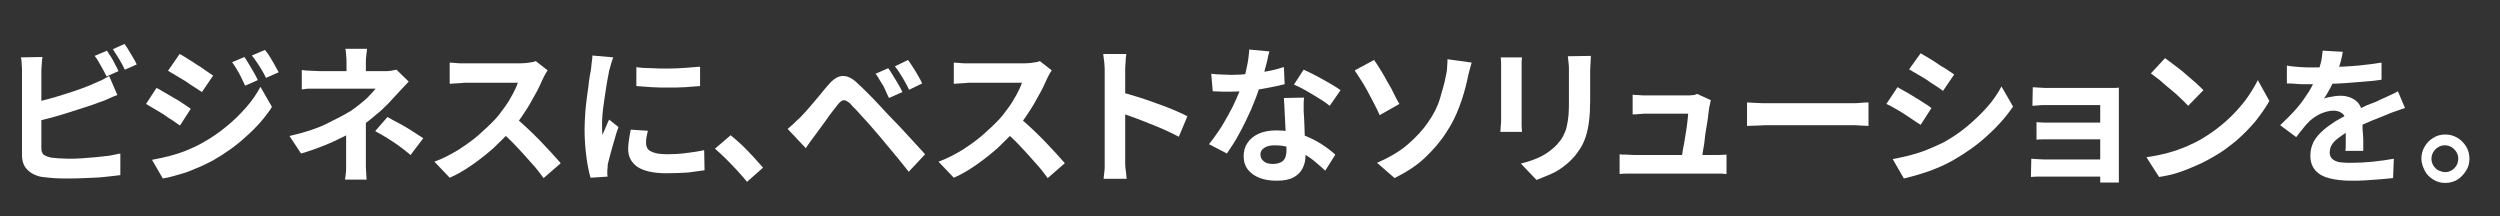
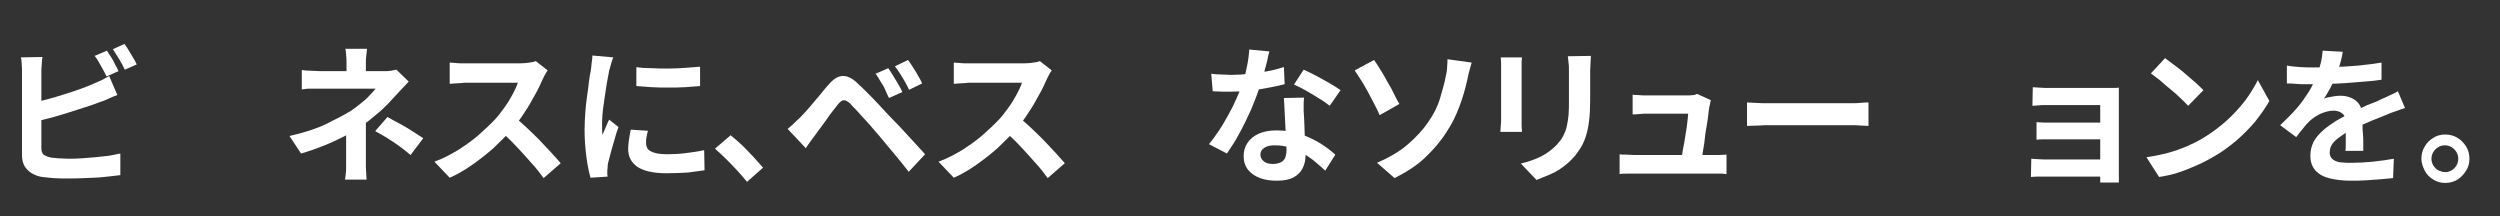
<svg xmlns="http://www.w3.org/2000/svg" version="1.1" id="レイヤー_1" x="0px" y="0px" viewBox="0 0 671 58" style="enable-background:new 0 0 671 58;" xml:space="preserve">
  <rect x="0" y="0" width="671" height="58" fill="#333333" stroke="none" />
  <style type="text/css">
	.st0{enable-background:new    ;}
	.st1{fill:#FFFFFF;}
</style>
  <g class="st0">
    <path class="st1" d="M11.4,15.3c-0.1,0.6-0.2,1.3-0.2,2.1c-0.1,0.8-0.1,1.5-0.1,2c0,0.4,0,1.1,0,2.1s0,2.2,0,3.5s0,2.8,0,4.3   s0,2.9,0,4.3c0,1.4,0,2.6,0,3.7s0,1.9,0,2.4c0,0.9,0.2,1.4,0.6,1.8c0.4,0.3,1.1,0.6,2,0.8c0.6,0.1,1.3,0.1,2.1,0.2   c0.8,0,1.6,0.1,2.5,0.1c1,0,2.2,0,3.5-0.1s2.5-0.2,3.8-0.3s2.5-0.3,3.7-0.4c1.1-0.2,2.1-0.4,3-0.6V47c-1.3,0.2-2.7,0.3-4.4,0.5   s-3.3,0.2-5.1,0.3c-1.7,0.1-3.3,0.1-4.8,0.1c-1.3,0-2.5,0-3.7-0.1s-2.2-0.2-3-0.3c-1.7-0.3-3.1-1-4-2c-1-1-1.4-2.3-1.4-4   c0-0.8,0-1.8,0-3s0-2.6,0-4.1s0-3,0-4.6c0-1.5,0-3,0-4.4s0-2.6,0-3.6s0-1.7,0-2.2c0-0.3,0-0.7,0-1.2s-0.1-1-0.1-1.6   c0-0.5-0.1-1-0.2-1.4L11.4,15.3L11.4,15.3z M8.8,27.6c1.3-0.3,2.6-0.6,4.1-1c1.4-0.4,2.9-0.8,4.4-1.3s2.9-0.9,4.2-1.4   c1.3-0.5,2.5-0.9,3.5-1.4c0.7-0.3,1.4-0.6,2.1-0.9s1.4-0.8,2.2-1.2l2.2,5.1c-0.8,0.3-1.6,0.6-2.4,1s-1.6,0.7-2.3,0.9   c-1.2,0.5-2.5,0.9-4,1.4s-3.1,1-4.7,1.5s-3.2,1-4.8,1.4c-1.6,0.4-3.1,0.8-4.4,1.1L8.8,27.6z M28.7,13.6c0.3,0.5,0.7,1.1,1.1,1.7   s0.8,1.3,1.1,2c0.4,0.7,0.7,1.3,0.9,1.8l-3.2,1.4c-0.4-0.8-0.9-1.8-1.5-2.8c-0.6-1.1-1.1-2-1.7-2.7L28.7,13.6z M33.4,11.8   c0.4,0.5,0.8,1.1,1.2,1.8s0.8,1.3,1.2,2s0.7,1.2,0.9,1.7l-3.2,1.4c-0.4-0.9-0.9-1.8-1.5-2.8c-0.6-1-1.2-1.9-1.7-2.7L33.4,11.8z" />
-     <path class="st1" d="M42,23.6c0.7,0.3,1.4,0.8,2.3,1.3c0.9,0.5,1.7,1,2.6,1.5c0.9,0.5,1.7,1,2.4,1.5s1.4,0.9,1.9,1.3l-2.9,4.5   c-0.6-0.4-1.3-0.9-2-1.4c-0.8-0.5-1.6-1-2.4-1.6c-0.8-0.5-1.7-1-2.5-1.5s-1.6-0.9-2.2-1.3L42,23.6z M40.8,42.9c1.5-0.3,3-0.6,4.6-1   c1.5-0.4,3.1-0.9,4.6-1.5s3-1.3,4.4-2.1c2.3-1.3,4.4-2.7,6.3-4.3c2-1.6,3.7-3.3,5.3-5.1c1.6-1.8,2.9-3.7,3.9-5.6l3.1,5.4   c-1.8,2.8-4.1,5.4-6.9,7.9c-2.7,2.5-5.7,4.6-9,6.5c-1.4,0.7-2.9,1.5-4.5,2.1c-1.6,0.7-3.2,1.3-4.8,1.7c-1.6,0.5-2.9,0.8-4.1,1   L40.8,42.9z M48.2,14.5c0.7,0.3,1.4,0.8,2.2,1.3c0.8,0.5,1.7,1,2.5,1.6c0.9,0.5,1.7,1.1,2.4,1.6s1.4,0.9,1.9,1.3l-3,4.4   c-0.6-0.4-1.2-0.8-2-1.3s-1.6-1-2.4-1.6c-0.8-0.5-1.7-1-2.5-1.5s-1.5-0.9-2.2-1.3L48.2,14.5z M65.6,15.3c0.4,0.6,0.8,1.2,1.2,1.9   c0.4,0.7,0.9,1.5,1.3,2.2s0.8,1.4,1.1,2.1L65.8,23c-0.4-0.9-0.8-1.6-1.1-2.3s-0.7-1.3-1.1-2s-0.8-1.3-1.3-2L65.6,15.3z M71.1,13.4   c0.4,0.5,0.9,1.1,1.3,1.8s0.9,1.4,1.3,2.2c0.4,0.7,0.8,1.4,1.1,2l-3.4,1.5c-0.4-0.8-0.8-1.6-1.2-2.2c-0.4-0.7-0.8-1.3-1.2-1.9   c-0.4-0.6-0.9-1.3-1.4-1.9L71.1,13.4z" />
    <path class="st1" d="M109.7,21.9c-0.5,0.5-1,1.1-1.6,1.7s-1.1,1.2-1.5,1.6c-0.7,0.8-1.6,1.7-2.5,2.7c-1,1-2,2-3.2,2.9   c-1.1,1-2.3,1.9-3.5,2.8c-1.4,1-3.1,2-4.8,2.9c-1.8,0.9-3.7,1.8-5.7,2.6s-4,1.5-6.1,2.1l-3.1-4.7c3.9-0.9,7.1-1.9,9.8-3.2   c2.6-1.3,4.8-2.4,6.6-3.5c1-0.7,2-1.4,2.8-2.1c0.9-0.7,1.7-1.4,2.3-2.1c0.7-0.7,1.2-1.3,1.6-1.8c-0.3,0-0.9,0-1.7,0s-1.7,0-2.6,0   s-2,0-3.1,0s-2.1,0-3,0s-1.8,0-2.5,0s-1.2,0-1.5,0c-0.5,0-1,0-1.7,0s-1.3,0-1.9,0S81.4,24,81,24v-5.2c0.8,0.1,1.6,0.2,2.6,0.2   s1.8,0.1,2.5,0.1c0.3,0,0.9,0,1.7,0s1.8,0,3,0c1.1,0,2.3,0,3.6,0c1.3,0,2.5,0,3.7,0s2.2,0,3.1,0s1.5,0,1.9,0c0.6,0,1.2,0,1.8-0.1   s1.1-0.2,1.5-0.3L109.7,21.9z M98.2,30.6c0,0.7,0,1.6,0,2.7s0,2.2,0,3.4s0,2.4,0,3.5s0,2.1,0,2.9c0,0.5,0,1.1,0,1.8   s0.1,1.3,0.1,1.8s0.1,1.1,0.1,1.5h-5.8c0.1-0.4,0.1-0.9,0.2-1.5s0.1-1.2,0.1-1.9s0-1.2,0-1.8c0-0.7,0-1.6,0-2.6s0-1.9,0-2.9   s0-1.9,0-2.7s0-1.6,0-2.2L98.2,30.6z M98.5,13.3c-0.1,0.5-0.1,1.1-0.2,1.7c-0.1,0.7-0.1,1.3-0.1,1.9c0,0.4,0,0.9,0,1.4s0,1.1,0,1.6   s0,1,0,1.4H93c0-0.4,0-0.9,0-1.4s0-1,0-1.6c0-0.5,0-1,0-1.5c0-0.6,0-1.3-0.1-2c0-0.7-0.1-1.2-0.2-1.7h5.8V13.3z M110.2,41.6   c-1.1-0.9-2.2-1.8-3.2-2.5s-2-1.4-3-2s-2.1-1.3-3.3-1.9l3.3-3.8c1.2,0.7,2.3,1.3,3.3,1.8s1.9,1.1,2.9,1.7s2.1,1.4,3.4,2.2   L110.2,41.6z" />
    <path class="st1" d="M147,18.9c-0.2,0.2-0.4,0.6-0.7,1.1s-0.5,1-0.7,1.4c-0.6,1.3-1.2,2.7-2.1,4.2c-0.8,1.5-1.7,3.1-2.8,4.7   c-1,1.6-2.1,3-3.3,4.4c-1.5,1.7-3.1,3.3-4.9,5c-1.8,1.6-3.7,3.1-5.7,4.5s-4,2.6-6.1,3.5l-4.1-4.3c2.2-0.8,4.3-1.9,6.3-3.1   c2-1.3,3.9-2.6,5.6-4.1c1.7-1.5,3.2-2.9,4.5-4.3c0.9-1,1.7-2.1,2.5-3.2s1.5-2.3,2.1-3.4s1.1-2.2,1.4-3.1c-0.3,0-0.7,0-1.4,0   s-1.5,0-2.4,0s-1.9,0-2.9,0s-2,0-2.9,0s-1.7,0-2.4,0c-0.7,0-1.2,0-1.5,0c-0.6,0-1.1,0-1.8,0.1c-0.6,0-1.2,0.1-1.7,0.1   s-1,0.1-1.3,0.1v-5.7c0.4,0,0.9,0.1,1.5,0.1c0.6,0.1,1.2,0.1,1.8,0.1c0.6,0,1.1,0,1.5,0c0.3,0,0.9,0,1.6,0s1.6,0,2.6,0s2,0,3,0   s2,0,3,0c0.9,0,1.8,0,2.5,0s1.2,0,1.5,0c0.9,0,1.7-0.1,2.4-0.2s1.3-0.2,1.7-0.4L147,18.9z M138,31.3c1,0.8,2.1,1.8,3.3,2.9   s2.3,2.2,3.5,3.4c1.1,1.2,2.2,2.3,3.2,3.4c1,1.1,1.8,2,2.5,2.8l-4.6,4c-1-1.4-2.1-2.8-3.4-4.2c-1.3-1.5-2.6-2.9-4-4.4   s-2.8-2.8-4.3-4.1L138,31.3z" />
    <path class="st1" d="M164.6,15.4c-0.1,0.3-0.2,0.6-0.4,1.1c-0.1,0.5-0.3,0.9-0.4,1.4c-0.1,0.5-0.2,0.8-0.3,1   c-0.1,0.6-0.2,1.3-0.4,2.2c-0.2,0.9-0.3,1.9-0.5,3s-0.3,2.2-0.5,3.4c-0.2,1.1-0.3,2.3-0.4,3.3c-0.1,1.1-0.1,2-0.1,2.8   c0,0.4,0,0.8,0,1.3s0.1,0.9,0.1,1.3c0.2-0.5,0.4-0.9,0.6-1.4c0.2-0.5,0.4-0.9,0.6-1.4c0.2-0.5,0.4-0.9,0.6-1.3l2.5,2   c-0.4,1.1-0.8,2.3-1.1,3.5c-0.4,1.3-0.7,2.4-1,3.5s-0.5,2-0.7,2.7c-0.1,0.3-0.1,0.6-0.1,1s-0.1,0.7-0.1,0.9s0,0.5,0,0.8   s0,0.6,0.1,0.9l-4.6,0.3c-0.4-1.4-0.8-3.2-1.1-5.5s-0.5-4.8-0.5-7.5c0-1.5,0.1-3,0.2-4.6c0.1-1.5,0.3-3,0.5-4.5s0.4-2.7,0.5-3.9   c0.2-1.2,0.3-2.1,0.5-2.9c0.1-0.6,0.1-1.2,0.2-1.9c0.1-0.7,0.2-1.4,0.2-2L164.6,15.4z M173.9,35.1c-0.2,0.7-0.3,1.3-0.4,1.8   c-0.1,0.5-0.1,1-0.1,1.6c0,0.4,0.1,0.8,0.3,1.2s0.5,0.7,1,0.9c0.4,0.3,1,0.4,1.7,0.6c0.7,0.1,1.6,0.2,2.6,0.2c1.8,0,3.5-0.1,5-0.3   c1.6-0.2,3.2-0.4,5-0.8l0.1,5.4c-1.3,0.2-2.8,0.4-4.4,0.6c-1.7,0.1-3.6,0.2-5.9,0.2c-3.4,0-6-0.6-7.7-1.7c-1.7-1.2-2.5-2.8-2.5-4.8   c0-0.8,0.1-1.6,0.2-2.4c0.1-0.8,0.3-1.8,0.5-2.8L173.9,35.1z M170.7,18c1.2,0.2,2.6,0.3,4.1,0.3c1.5,0.1,3.1,0.1,4.7,0.1   c1.6,0,3.1-0.1,4.6-0.2s2.7-0.2,3.8-0.3v5.2c-1.2,0.1-2.6,0.2-4,0.3c-1.5,0.1-3,0.1-4.5,0.1s-3.1,0-4.5-0.1   c-1.5-0.1-2.8-0.2-4.1-0.3V18H170.7z" />
    <path class="st1" d="M200.5,48.8c-0.8-1-1.7-2-2.7-3.1s-2-2.1-3-3.1s-2-1.9-2.9-2.7l4.2-3.6c1,0.8,2,1.7,3.1,2.7   c1.1,1.1,2.1,2.1,3.1,3.2s1.8,2,2.5,2.8L200.5,48.8z" />
    <path class="st1" d="M211.4,34.6c0.6-0.5,1.2-1,1.6-1.4c0.5-0.5,1-1,1.7-1.6c0.5-0.5,1-1.1,1.6-1.7c0.6-0.7,1.2-1.4,1.9-2.2   c0.7-0.8,1.4-1.7,2.1-2.5c0.7-0.9,1.4-1.7,2.1-2.5c1.2-1.4,2.4-2.2,3.6-2.3c1.3-0.1,2.7,0.5,4.2,2c0.9,0.8,1.8,1.7,2.8,2.7   s1.9,1.9,2.8,2.9s1.8,1.9,2.6,2.8c0.9,0.9,1.9,2,3.1,3.2c1.1,1.2,2.3,2.5,3.5,3.8s2.3,2.5,3.3,3.6l-4.4,4.7   c-0.9-1.1-1.8-2.3-2.8-3.5s-2-2.4-3-3.6s-1.8-2.2-2.6-3.1c-0.6-0.7-1.2-1.4-1.9-2.2s-1.4-1.6-2.1-2.3c-0.7-0.8-1.3-1.5-1.9-2.1   c-0.6-0.6-1.1-1.1-1.4-1.5c-0.7-0.6-1.2-0.9-1.7-0.9s-1,0.4-1.6,1.1c-0.4,0.5-0.8,1.1-1.4,1.8c-0.5,0.7-1.1,1.4-1.6,2.2   c-0.6,0.8-1.1,1.5-1.6,2.2c-0.5,0.7-1,1.3-1.4,1.9c-0.5,0.6-0.9,1.3-1.4,1.9c-0.5,0.7-0.9,1.2-1.2,1.8L211.4,34.6z M238.4,18.3   c0.4,0.5,0.8,1.2,1.3,2s0.9,1.5,1.4,2.3s0.8,1.5,1.1,2.1l-3.6,1.6c-0.4-0.9-0.8-1.6-1.1-2.4s-0.8-1.4-1.2-2.1s-0.8-1.4-1.3-2   L238.4,18.3z M243.7,16.1c0.4,0.5,0.8,1.1,1.3,1.9s1,1.5,1.4,2.3c0.5,0.8,0.8,1.4,1.1,2.1l-3.5,1.7c-0.4-0.9-0.8-1.6-1.2-2.3   c-0.4-0.7-0.8-1.4-1.2-2c-0.4-0.7-0.9-1.3-1.4-2L243.7,16.1z" />
    <path class="st1" d="M282.3,18.9c-0.2,0.2-0.4,0.6-0.7,1.1c-0.3,0.5-0.5,1-0.7,1.4c-0.6,1.3-1.2,2.7-2.1,4.2   c-0.8,1.5-1.7,3.1-2.8,4.7c-1,1.6-2.1,3-3.3,4.4c-1.5,1.7-3.1,3.3-4.9,5c-1.8,1.6-3.7,3.1-5.7,4.5s-4,2.6-6.1,3.5l-4.1-4.3   c2.2-0.8,4.3-1.9,6.3-3.1c2-1.3,3.9-2.6,5.6-4.1s3.2-2.9,4.5-4.3c0.9-1,1.7-2.1,2.5-3.2s1.5-2.3,2.1-3.4s1.1-2.2,1.4-3.1   c-0.3,0-0.7,0-1.4,0s-1.5,0-2.4,0s-1.9,0-2.9,0s-2,0-2.9,0s-1.7,0-2.4,0c-0.7,0-1.2,0-1.5,0c-0.6,0-1.1,0-1.8,0.1   c-0.6,0-1.2,0.1-1.7,0.1s-1,0.1-1.3,0.1v-5.7c0.4,0,0.9,0.1,1.5,0.1c0.6,0.1,1.2,0.1,1.8,0.1c0.6,0,1.1,0,1.5,0c0.3,0,0.9,0,1.6,0   s1.6,0,2.6,0s2,0,3,0s2,0,3,0c0.9,0,1.8,0,2.5,0s1.2,0,1.5,0c0.9,0,1.7-0.1,2.4-0.2c0.7-0.1,1.3-0.2,1.7-0.4L282.3,18.9z    M273.3,31.3c1,0.8,2.1,1.8,3.3,2.9s2.3,2.2,3.5,3.4c1.1,1.2,2.2,2.3,3.2,3.4c1,1.1,1.8,2,2.5,2.8l-4.6,4c-1-1.4-2.1-2.8-3.4-4.2   c-1.3-1.5-2.6-2.9-4-4.4s-2.8-2.8-4.3-4.1L273.3,31.3z" />
-     <path class="st1" d="M296.5,42.2c0-0.5,0-1.3,0-2.5s0-2.5,0-4s0-3.1,0-4.8c0-1.7,0-3.3,0-4.9s0-2.9,0-4.1s0-2.1,0-2.6   c0-0.7,0-1.5-0.1-2.4s-0.2-1.7-0.3-2.4h6.2c-0.1,0.7-0.2,1.5-0.2,2.3c-0.1,0.8-0.1,1.7-0.1,2.5c0,0.7,0,1.8,0,3s0,2.7,0,4.3   s0,3.1,0,4.8c0,1.6,0,3.2,0,4.7s0,2.8,0,3.9s0,1.9,0,2.4c0,0.4,0,0.9,0,1.6c0,0.7,0.1,1.4,0.2,2.1s0.1,1.4,0.2,1.9h-6.2   c0.1-0.8,0.2-1.7,0.3-2.8C296.5,43.9,296.5,43,296.5,42.2z M300.8,24.7c1.3,0.3,2.8,0.8,4.5,1.3s3.3,1.1,5,1.7s3.3,1.2,4.7,1.8   c1.5,0.6,2.7,1.2,3.7,1.7l-2.3,5.5c-1.1-0.6-2.4-1.2-3.7-1.8c-1.4-0.6-2.7-1.2-4.1-1.7c-1.4-0.6-2.8-1.1-4.1-1.6   c-1.3-0.5-2.6-0.9-3.7-1.3V24.7z" />
    <path class="st1" d="M340.7,13.8c-0.2,0.7-0.4,1.5-0.6,2.6c-0.3,1.1-0.6,2.2-0.9,3.4c-0.3,1.2-0.7,2.3-1.1,3.5   c-0.6,1.9-1.4,4-2.3,6.1c-1,2.2-2,4.3-3.1,6.3c-1.1,2.1-2.3,3.9-3.4,5.5l-4.8-2.5c0.9-1.1,1.8-2.4,2.7-3.7s1.7-2.8,2.5-4.2   c0.8-1.4,1.5-2.8,2.1-4.2c0.6-1.3,1.1-2.6,1.5-3.7c0.5-1.4,1-3,1.3-4.7c0.4-1.7,0.6-3.4,0.7-4.9L340.7,13.8z M325.1,19.8   c0.9,0.1,1.8,0.2,2.7,0.2c1,0,1.8,0.1,2.6,0.1c1.7,0,3.3-0.1,5-0.3c1.7-0.2,3.3-0.4,4.9-0.7c1.6-0.3,3-0.7,4.3-1.1l0.2,4.6   c-1.1,0.3-2.5,0.6-4.1,0.9s-3.3,0.6-5,0.8s-3.5,0.3-5.2,0.3c-0.8,0-1.6,0-2.4,0s-1.7-0.1-2.6-0.1L325.1,19.8z M350,26.2   c-0.1,0.9-0.1,1.7-0.1,2.5s0,1.7,0.1,2.6c0,0.6,0.1,1.4,0.1,2.3s0.1,1.9,0.1,3c0.1,1.1,0.1,2.1,0.1,3s0.1,1.7,0.1,2.3   c0,1.2-0.3,2.3-0.8,3.3s-1.3,1.8-2.4,2.4s-2.6,0.9-4.5,0.9c-1.7,0-3.1-0.2-4.5-0.7c-1.3-0.5-2.4-1.2-3.2-2.2   c-0.8-1-1.2-2.2-1.2-3.7c0-1.3,0.3-2.5,1-3.5c0.7-1.1,1.7-1.9,3-2.5s2.9-0.9,4.8-0.9c2.3,0,4.5,0.3,6.5,1s3.7,1.5,5.3,2.5   c1.6,1,2.9,2,4,3l-2.7,4.3c-0.7-0.6-1.5-1.4-2.5-2.2c-0.9-0.8-1.9-1.5-3.1-2.2c-1.1-0.7-2.4-1.3-3.7-1.7c-1.3-0.5-2.7-0.7-4.3-0.7   c-1.1,0-2.1,0.2-2.8,0.7c-0.7,0.5-1,1-1,1.8c0,0.7,0.3,1.3,0.9,1.8s1.4,0.7,2.5,0.7c0.9,0,1.6-0.2,2.2-0.5c0.5-0.3,0.9-0.7,1.1-1.3   s0.3-1.2,0.3-1.9c0-0.6,0-1.5-0.1-2.6s-0.1-2.4-0.2-3.7c-0.1-1.4-0.1-2.7-0.2-4.1s-0.1-2.6-0.2-3.6L350,26.2L350,26.2z M356.9,28.4   c-0.8-0.6-1.7-1.3-2.9-2c-1.1-0.7-2.3-1.4-3.5-2.1s-2.3-1.2-3.2-1.6l2.6-4c0.7,0.3,1.5,0.7,2.5,1.2s1.9,1,2.8,1.5s1.8,1,2.6,1.5   c0.8,0.5,1.5,0.9,2,1.3L356.9,28.4z" />
    <path class="st1" d="M368.8,16.1c0.5,0.7,1.1,1.6,1.7,2.6s1.3,2.1,1.9,3.3c0.7,1.1,1.3,2.2,1.8,3.3s1,1.9,1.4,2.6l-5.3,3   c-0.5-1.1-1-2.2-1.6-3.3c-0.6-1.1-1.2-2.3-1.8-3.4c-0.6-1.1-1.2-2.1-1.8-3c-0.6-0.9-1.1-1.7-1.5-2.3L368.8,16.1z M369.6,43.7   c3.2-1.4,6-3,8.2-4.9s4.1-3.9,5.5-6c1.5-2.1,2.6-4.3,3.2-6.4s1.2-4,1.5-5.7c0.2-0.9,0.4-1.8,0.4-2.7c0.1-0.9,0.1-1.6,0.1-2.1   l6.5,0.9c-0.2,0.8-0.5,1.6-0.7,2.5s-0.4,1.6-0.5,2.2c-0.5,2.3-1.2,4.7-2.1,7.1s-2,4.7-3.5,6.9c-1.5,2.4-3.5,4.7-5.7,6.8   s-5,3.9-8.2,5.5L369.6,43.7z" />
    <path class="st1" d="M408.5,15.3c0,0.5-0.1,1-0.1,1.4c0,0.5,0,1,0,1.7c0,0.3,0,0.8,0,1.4c0,0.7,0,1.4,0,2.3s0,1.8,0,2.8   s0,1.9,0,2.8s0,1.7,0,2.5c0,0.7,0,1.3,0,1.7c0,0.5,0,1.1,0,1.8s0.1,1.2,0.1,1.7h-5.8c0-0.4,0.1-0.9,0.1-1.6   c0.1-0.7,0.1-1.3,0.1-1.9c0-0.4,0-0.9,0-1.6s0-1.5,0-2.5s0-1.9,0-2.8s0-1.9,0-2.8s0-1.7,0-2.3c0-0.7,0-1.1,0-1.4c0-0.4,0-0.9,0-1.5   s-0.1-1.1-0.1-1.6h5.7V15.3z M427,15c0,0.6-0.1,1.2-0.1,1.8c0,0.7-0.1,1.4-0.1,2.2c0,0.7,0,1.5,0,2.5s0,2,0,2.9c0,1,0,1.8,0,2.5   c0,2.1-0.1,4-0.3,5.6c-0.2,1.6-0.5,3-0.9,4.2s-0.9,2.3-1.5,3.2s-1.2,1.8-2,2.6c-0.9,1-1.9,1.8-3,2.6s-2.3,1.4-3.5,1.9   s-2.2,0.9-3.2,1.3l-4.2-4.4c2-0.5,3.8-1.1,5.4-1.9c1.6-0.8,3-1.9,4.2-3.1c0.7-0.8,1.3-1.5,1.7-2.3s0.8-1.6,1-2.6   c0.2-0.9,0.4-2,0.5-3.2c0.1-1.2,0.1-2.6,0.1-4.1c0-0.7,0-1.5,0-2.5s0-1.9,0-2.8s0-1.7,0-2.3c0-0.8,0-1.5-0.1-2.2s-0.1-1.3-0.2-1.8   L427,15L427,15z" />
    <path class="st1" d="M434.5,41.4c0.5,0.1,1.2,0.1,1.9,0.1c0.7,0,1.4,0.1,2.1,0.1c0.4,0,1.1,0,2.2,0s2.4,0,3.8,0c1.5,0,3,0,4.6,0   s3.1,0,4.6,0s2.7,0,3.7,0s1.7,0,2,0c0.5,0,1.2,0,2,0s1.5-0.1,2-0.1v5.2c-0.3,0-0.6,0-1.1-0.1c-0.5,0-0.9,0-1.4,0s-0.9,0-1.3,0   c-0.3,0-1,0-2.1,0s-2.3,0-3.8,0s-3,0-4.6,0s-3.2,0-4.6,0s-2.8,0-3.8,0s-1.8,0-2.1,0c-0.7,0-1.3,0-1.9,0s-1.3,0-2,0.1v-5.3H434.5z    M459.2,26.9c-0.1,0.3-0.2,0.6-0.2,0.9c-0.1,0.3-0.1,0.6-0.2,0.8c-0.1,0.6-0.2,1.3-0.3,2.3c-0.1,1-0.3,2.1-0.5,3.3   s-0.4,2.4-0.5,3.6s-0.4,2.3-0.5,3.3s-0.3,1.8-0.4,2.4h-5.5c0.1-0.6,0.2-1.3,0.4-2.1c0.1-0.9,0.3-1.8,0.5-2.8s0.3-2.1,0.5-3.1   s0.3-2,0.4-2.9s0.2-1.6,0.2-2.1c-0.4,0-0.9,0-1.7,0s-1.6,0-2.6,0c-0.9,0-1.9,0-2.8,0s-1.7,0-2.4,0s-1.1,0-1.4,0   c-0.6,0-1.3,0-2.1,0.1s-1.4,0.1-1.9,0.1v-5.3c0.3,0.1,0.8,0.1,1.2,0.1c0.5,0,1,0.1,1.5,0.1s0.9,0,1.3,0s0.9,0,1.6,0s1.5,0,2.3,0   s1.7,0,2.5,0s1.6,0,2.3,0c0.7,0,1.2,0,1.6,0c0.3,0,0.6,0,1,0s0.8-0.1,1.2-0.1c0.4-0.1,0.6-0.2,0.8-0.3L459.2,26.9z" />
    <path class="st1" d="M469,27.5c0.5,0,1.1,0.1,1.8,0.1c0.7,0,1.5,0.1,2.3,0.1s1.6,0,2.3,0c0.7,0,1.5,0,2.5,0s2.1,0,3.2,0   s2.4,0,3.6,0s2.5,0,3.7,0s2.4,0,3.5,0s2.1,0,2.9,0c0.9,0,1.6,0,2.1,0c0.9,0,1.8,0,2.6-0.1c0.8-0.1,1.5-0.1,2-0.1v6.3   c-0.5,0-1.1-0.1-2-0.1c-0.9-0.1-1.8-0.1-2.6-0.1c-0.5,0-1.2,0-2.1,0s-1.9,0-3,0s-2.2,0-3.5,0c-1.2,0-2.4,0-3.7,0   c-1.3,0-2.5,0-3.6,0s-2.2,0-3.2,0s-1.8,0-2.5,0c-1.1,0-2.3,0-3.5,0.1c-1.2,0-2.2,0.1-2.9,0.1v-6.3H469z" />
-     <path class="st1" d="M509.3,23.4c0.7,0.4,1.4,0.8,2.3,1.3c0.9,0.5,1.7,1,2.5,1.5s1.7,1,2.4,1.5c0.8,0.5,1.4,0.9,1.9,1.3l-2.9,4.5   c-0.6-0.4-1.3-0.8-2-1.3c-0.7-0.5-1.5-1-2.4-1.6c-0.8-0.5-1.7-1.1-2.5-1.5c-0.8-0.5-1.6-0.9-2.3-1.2L509.3,23.4z M508,42.7   c1.5-0.3,3-0.6,4.6-1c1.5-0.4,3.1-0.9,4.6-1.5s3-1.3,4.5-2c2.3-1.3,4.4-2.7,6.3-4.3s3.7-3.3,5.3-5.1c1.6-1.8,2.9-3.7,3.9-5.6   l3.1,5.4c-1.9,2.8-4.2,5.4-6.9,7.8c-2.7,2.5-5.7,4.6-9,6.5c-1.4,0.8-2.8,1.5-4.5,2.2c-1.6,0.7-3.2,1.2-4.8,1.7s-2.9,0.8-4.1,1.1   L508,42.7z M515.5,14.3c0.6,0.4,1.4,0.8,2.2,1.3c0.8,0.5,1.7,1,2.5,1.6s1.7,1,2.4,1.5s1.4,0.9,1.9,1.3l-3,4.4   c-0.5-0.4-1.2-0.9-2-1.4s-1.6-1-2.4-1.6c-0.8-0.5-1.6-1-2.5-1.5c-0.8-0.5-1.6-0.9-2.2-1.3L515.5,14.3z" />
    <path class="st1" d="M545.2,42.6c0.3,0,0.8,0.1,1.4,0.1s1.3,0.1,2,0.1c0.4,0,1.1,0,2,0s2,0,3.2,0s2.5,0,3.8,0s2.6,0,3.7,0   s2.2,0,3.1,0c0.9,0,1.4,0,1.7,0v4.6c-0.3,0-1,0-1.8,0s-1.9,0-3.1,0s-2.4,0-3.7,0s-2.5,0-3.7,0s-2.3,0-3.2,0s-1.6,0-2,0   c-0.6,0-1.2,0-1.9,0s-1.2,0.1-1.6,0.1L545.2,42.6L545.2,42.6z M545.6,23.4c0.3,0,0.8,0.1,1.4,0.1c0.6,0,1.2,0.1,1.8,0.1   s1.2,0,1.7,0c0.6,0,1.5,0,2.5,0s2.1,0,3.3,0s2.4,0,3.5,0c1.2,0,2.3,0,3.3,0s1.9,0,2.5,0c0.5,0,1,0,1.7,0s1.1,0,1.4-0.1   c0,0.3,0,0.7,0,1.2s0,1,0,1.5c0,0.3,0,0.9,0,1.8s0,2,0,3.4c0,1.3,0,2.7,0,4.2s0,3,0,4.4s0,2.7,0,3.8s0,1.9,0,2.5c0,0.3,0,0.8,0,1.3   c0,0.6,0,1,0,1.4h-5c0-0.3,0-0.8,0-1.4s0-1.1,0-1.5c0-0.7,0-1.6,0-2.7s0-2.3,0-3.5s0-2.5,0-3.8s0-2.5,0-3.6c0-1.1,0-2.1,0-2.8   c0-0.8,0-1.3,0-1.5c-0.2,0-0.7,0-1.3,0s-1.3,0-2.1,0s-1.7,0-2.6,0s-1.8,0-2.7,0s-1.7,0-2.5,0s-1.4,0-2,0c-0.5,0-1.1,0-1.7,0   c-0.6,0-1.3,0-1.9,0.1c-0.6,0-1.1,0.1-1.4,0.1L545.6,23.4L545.6,23.4z M546.7,32.8c0.5,0,1.2,0.1,2,0.1s1.6,0,2.3,0   c0.3,0,0.9,0,1.7,0s1.8,0,2.8,0s2.2,0,3.3,0s2.2,0,3.3,0s1.9,0,2.6,0c0.7,0,1.2,0,1.3,0v4.5c-0.2,0-0.6,0-1.3,0s-1.6,0-2.6,0   s-2.1,0-3.3,0s-2.3,0-3.3,0s-2,0-2.8,0s-1.4,0-1.7,0c-0.7,0-1.5,0-2.4,0c-0.8,0-1.5,0-2,0.1v-4.7H546.7z" />
    <path class="st1" d="M576.1,42.2c2.1-0.3,4-0.7,5.9-1.2c1.8-0.5,3.5-1.1,5.1-1.8s3-1.4,4.3-2.2c2.3-1.4,4.3-2.9,6.2-4.6   c1.9-1.7,3.5-3.5,5-5.4c1.4-1.9,2.5-3.7,3.4-5.5l3.1,5.6c-1,1.8-2.3,3.6-3.7,5.4c-1.5,1.8-3.2,3.5-5,5.1c-1.9,1.6-3.9,3.1-6,4.3   c-1.4,0.8-2.8,1.6-4.4,2.3c-1.6,0.7-3.2,1.4-5,2c-1.7,0.6-3.6,1-5.5,1.3L576.1,42.2z M581.1,15.6c0.7,0.5,1.5,1.1,2.4,1.8   c0.9,0.7,1.9,1.4,2.9,2.3s1.9,1.6,2.8,2.4s1.6,1.5,2.2,2.1l-4.1,4.2c-0.5-0.6-1.2-1.2-2-2s-1.7-1.6-2.7-2.4s-1.9-1.6-2.8-2.4   c-0.9-0.7-1.8-1.4-2.5-1.9L581.1,15.6z" />
    <path class="st1" d="M628.8,13.9c-0.1,0.7-0.3,1.7-0.6,2.8c-0.3,1.1-0.7,2.4-1.3,3.9c-0.4,1-0.9,2-1.5,3.1s-1.1,2-1.7,2.8   c0.3-0.2,0.8-0.3,1.3-0.4s1.1-0.2,1.7-0.3s1.1-0.1,1.5-0.1c1.7,0,3.1,0.5,4.2,1.4s1.7,2.4,1.7,4.3c0,0.5,0,1.2,0,2s0,1.6,0.1,2.4   s0.1,1.7,0.1,2.5s0,1.5,0,2.2h-4.8c0.1-0.5,0.1-1,0.1-1.6s0-1.3,0-2s0-1.4,0-2s0-1.2,0-1.8c0-1.3-0.3-2.2-1-2.7s-1.4-0.7-2.3-0.7   c-1.1,0-2.2,0.3-3.4,0.8c-1.1,0.5-2.1,1.2-2.9,1.9c-0.6,0.6-1.2,1.2-1.8,2c-0.6,0.7-1.2,1.5-1.9,2.4l-4.3-3.2   c1.7-1.6,3.2-3.1,4.5-4.6s2.3-3,3.2-4.4c0.9-1.5,1.6-2.9,2.2-4.4c0.4-1.1,0.7-2.2,1-3.3c0.3-1.2,0.4-2.2,0.5-3.3L628.8,13.9z    M613.8,17.6c1,0.2,2.2,0.3,3.5,0.4s2.5,0.1,3.5,0.1c1.8,0,3.7,0,5.8-0.1s4.2-0.2,6.4-0.4c2.2-0.2,4.2-0.5,6.2-0.8v4.6   c-1.4,0.2-2.9,0.4-4.6,0.5c-1.6,0.1-3.3,0.3-5,0.4s-3.3,0.2-4.9,0.2c-1.5,0-2.9,0.1-4.1,0.1c-0.5,0-1.2,0-2,0s-1.6,0-2.4-0.1   s-1.6-0.1-2.4-0.1V17.6z M645.5,29c-0.4,0.1-0.9,0.3-1.5,0.5s-1.1,0.4-1.7,0.6c-0.6,0.2-1.1,0.4-1.5,0.6c-1.3,0.5-2.8,1.1-4.5,1.8   s-3.6,1.6-5.5,2.5c-1.2,0.6-2.2,1.3-3,1.9c-0.8,0.6-1.5,1.2-1.9,1.9c-0.4,0.6-0.6,1.3-0.6,2.1c0,0.6,0.1,1,0.4,1.4   c0.2,0.4,0.6,0.6,1.1,0.9c0.5,0.2,1.1,0.4,1.8,0.4c0.7,0.1,1.6,0.1,2.6,0.1c1.7,0,3.6-0.1,5.6-0.3c2.1-0.2,4-0.5,5.7-0.8l-0.2,5.2   c-0.9,0.1-1.9,0.2-3.2,0.3s-2.7,0.2-4.1,0.3c-1.4,0.1-2.7,0.1-4,0.1c-2.1,0-3.9-0.2-5.6-0.6c-1.7-0.4-3-1.1-3.9-2.1s-1.4-2.3-1.4-4   c0-1.4,0.3-2.6,0.9-3.8c0.6-1.1,1.5-2.1,2.5-3s2.2-1.7,3.4-2.5c1.2-0.7,2.5-1.4,3.7-2s2.3-1.2,3.3-1.6c1-0.5,1.9-0.9,2.8-1.2   s1.7-0.7,2.5-1.1c0.8-0.3,1.5-0.7,2.2-1s1.5-0.7,2.2-1.1L645.5,29z" />
    <path class="st1" d="M656.3,36.1c1.2,0,2.3,0.3,3.3,0.9c1,0.6,1.7,1.4,2.3,2.3c0.6,1,0.9,2.1,0.9,3.3s-0.3,2.3-0.9,3.2   c-0.6,1-1.4,1.8-2.3,2.4c-1,0.6-2.1,0.9-3.3,0.9s-2.3-0.3-3.2-0.9c-1-0.6-1.8-1.4-2.3-2.4s-0.9-2.1-0.9-3.2c0-1.2,0.3-2.3,0.9-3.3   c0.6-1,1.4-1.8,2.3-2.3C654,36.4,655.1,36.1,656.3,36.1z M656.3,46.2c1,0,1.8-0.4,2.5-1.1c0.7-0.7,1-1.6,1-2.5   c0-0.7-0.2-1.3-0.5-1.8s-0.8-1-1.3-1.3s-1.1-0.5-1.8-0.5s-1.3,0.2-1.8,0.5s-1,0.8-1.3,1.3s-0.5,1.2-0.5,1.8c0,0.7,0.2,1.3,0.5,1.8   s0.8,1,1.3,1.3C655.1,46,655.7,46.2,656.3,46.2z" />
  </g>
</svg>